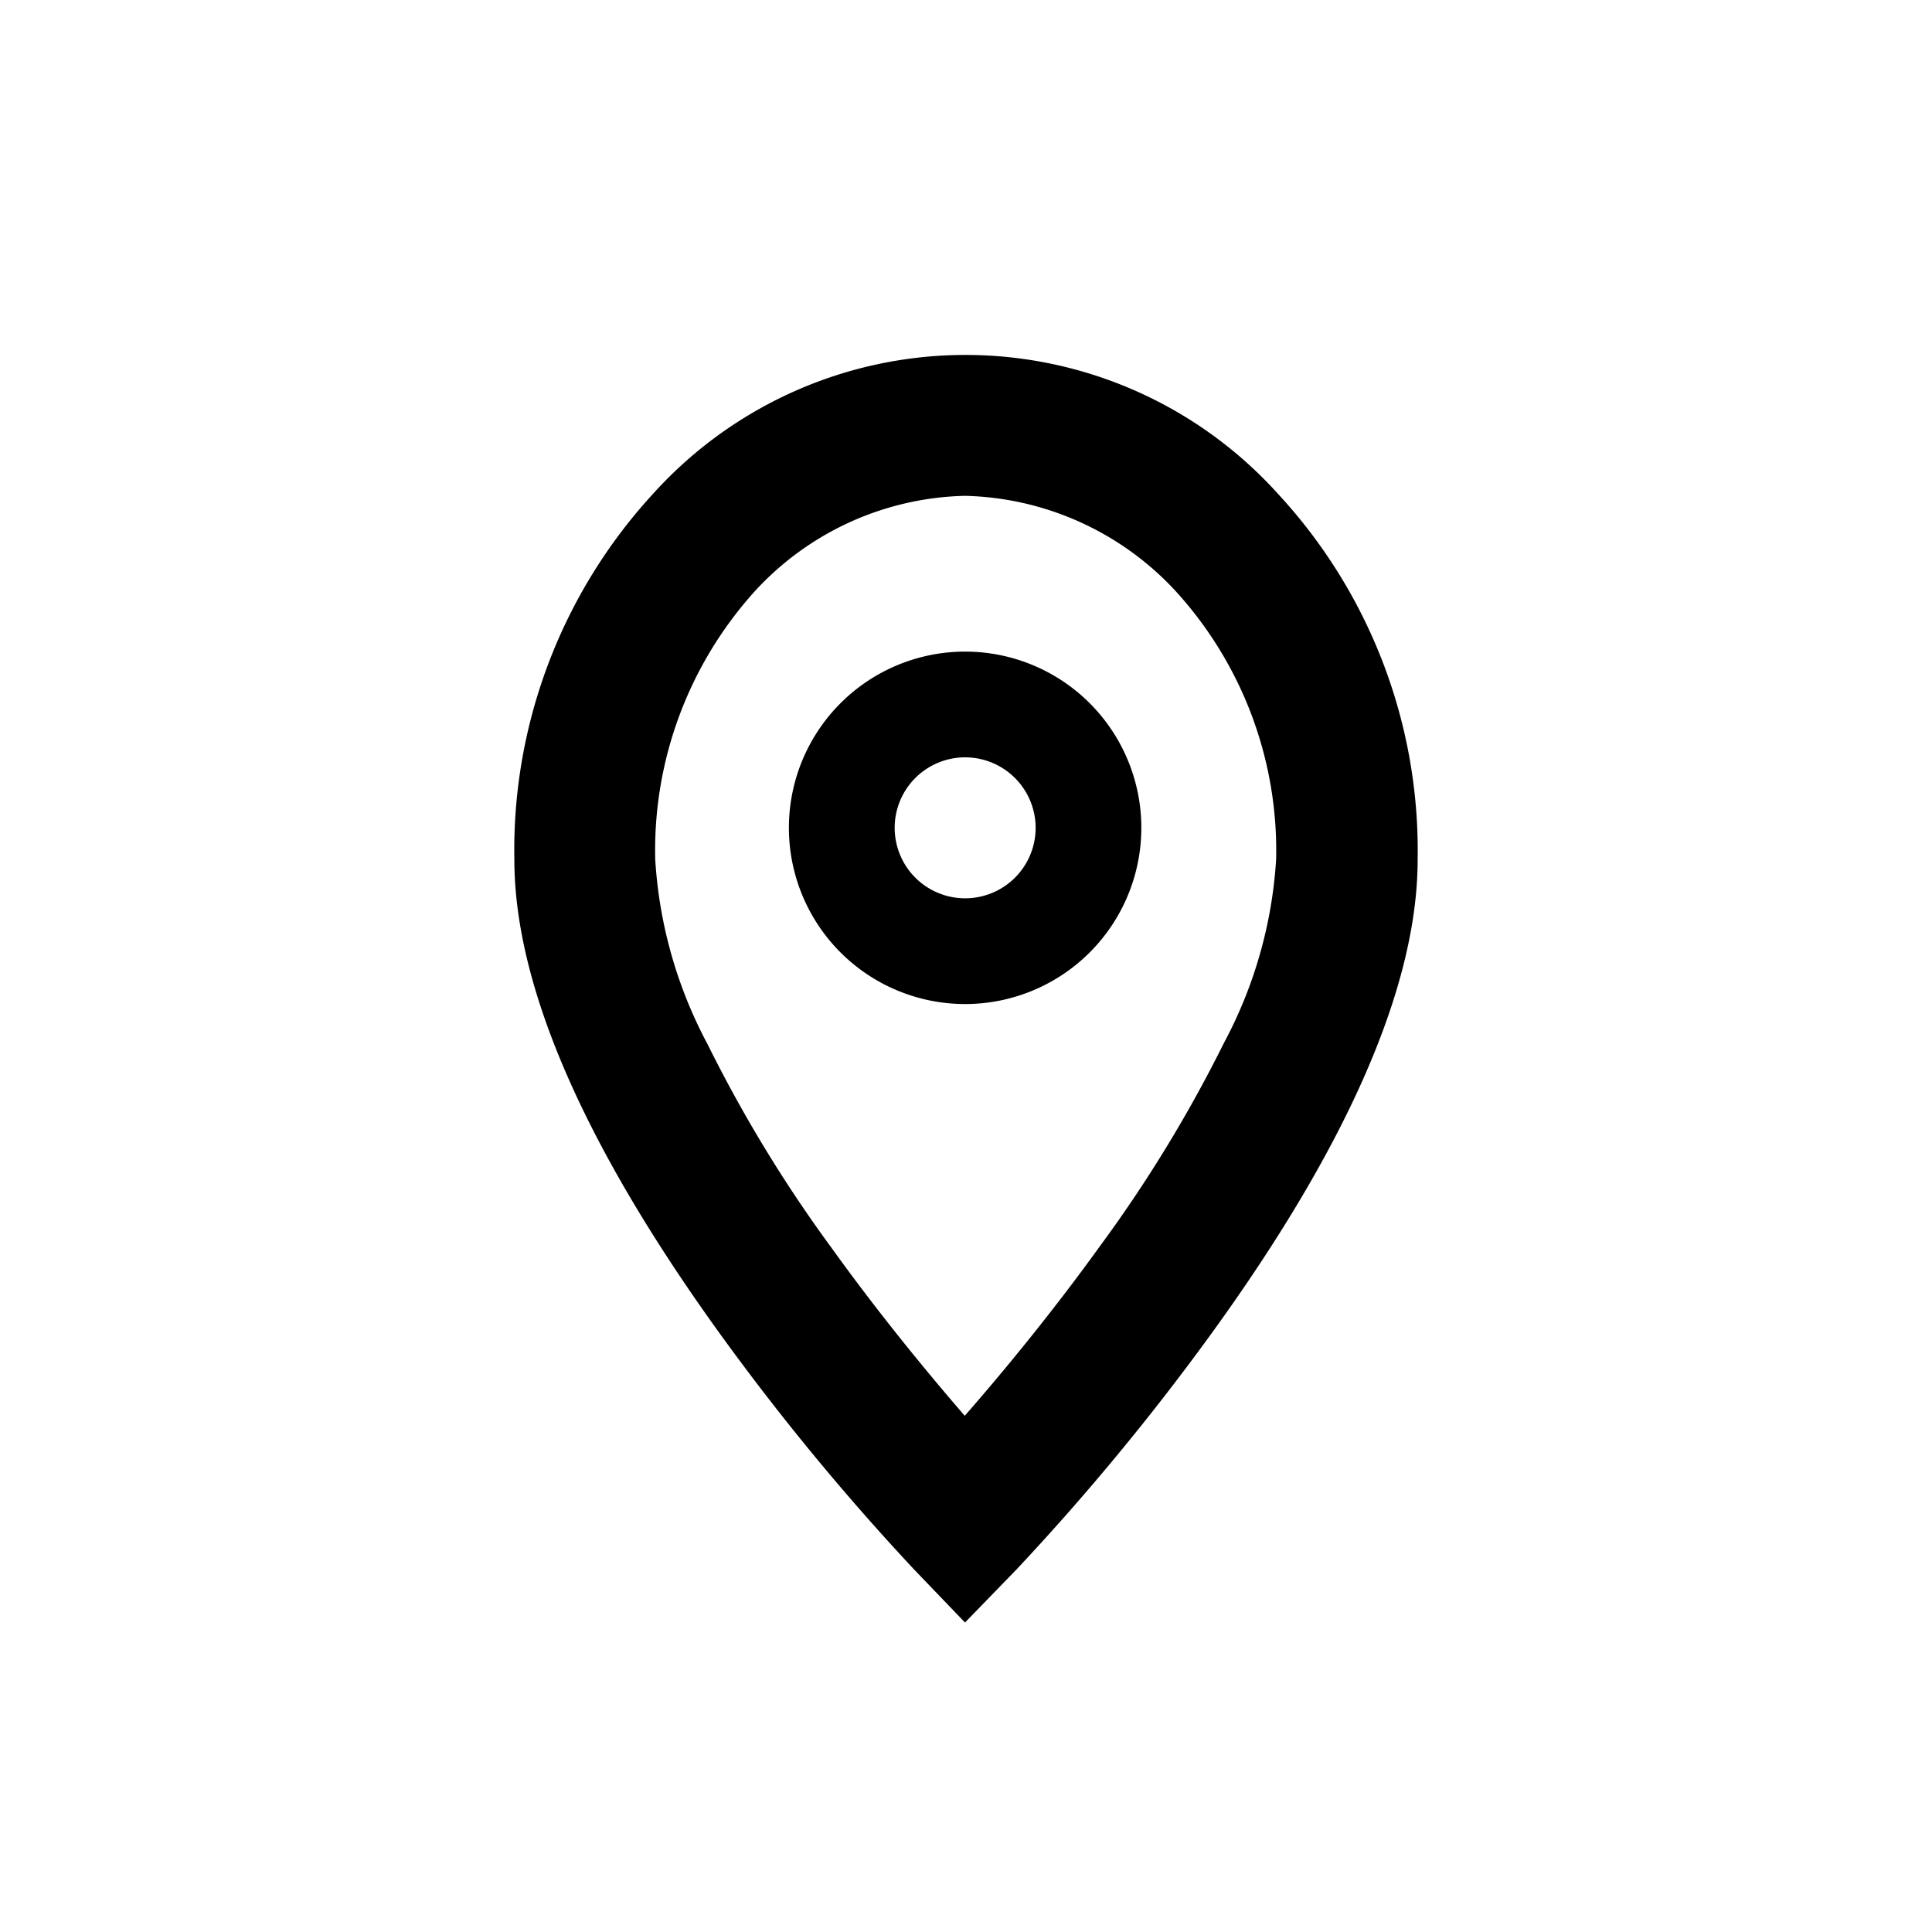
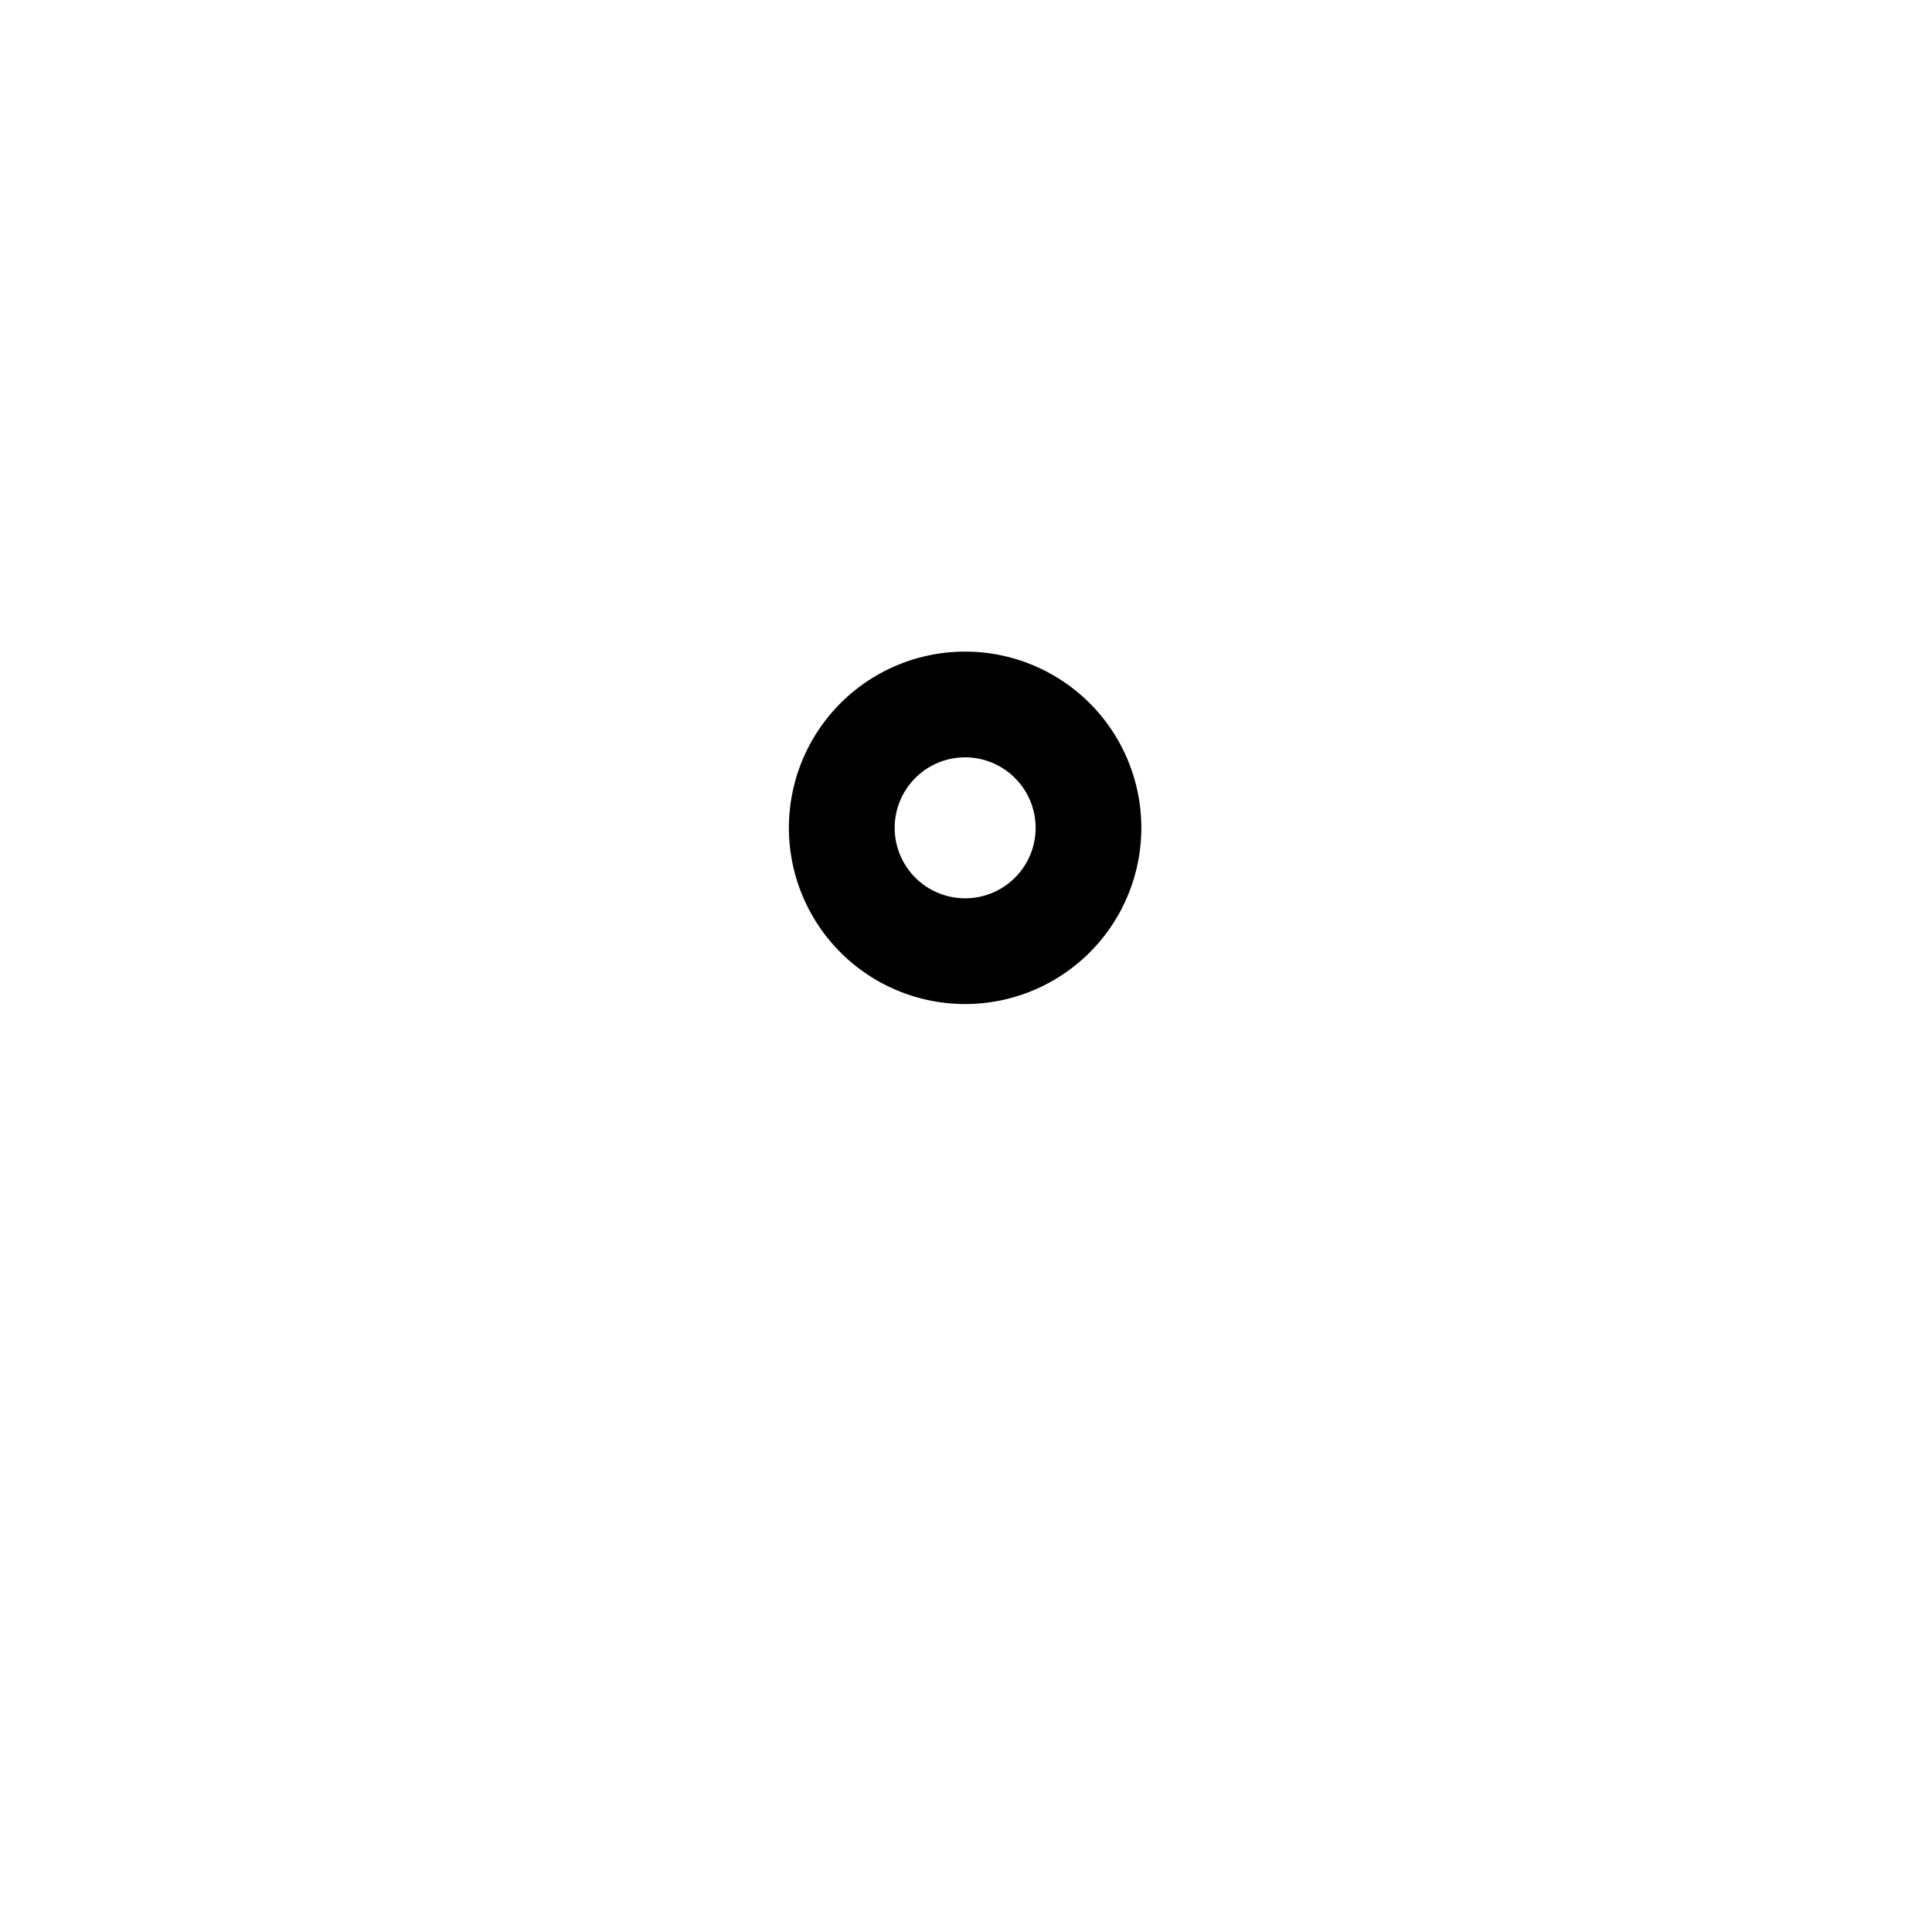
<svg xmlns="http://www.w3.org/2000/svg" width="48" height="48" viewBox="0 0 48 48">
  <g id="map" transform="translate(-355 -569)">
    <rect id="Rectangle_89" data-name="Rectangle 89" width="48" height="48" transform="translate(355 569)" fill="#001c36" opacity="0" />
-     <path id="Path_114" data-name="Path 114" d="M363.407,607.075l-1.261-1.314a60.232,60.232,0,0,1-4.882-5.936c-3.353-4.663-5.053-8.6-5.053-11.707a13.082,13.082,0,0,1,3.427-9.065,10.459,10.459,0,0,1,15.563,0,13.043,13.043,0,0,1,3.452,9.069c0,3.107-1.708,7.047-5.077,11.71a60.285,60.285,0,0,1-4.9,5.936Zm0-27.992a7.3,7.3,0,0,0-5.226,2.375,9.6,9.6,0,0,0-2.47,6.66,11.166,11.166,0,0,0,1.3,4.589,34.224,34.224,0,0,0,3.09,5.073c1.214,1.688,2.432,3.156,3.3,4.159.884-1.011,2.122-2.5,3.348-4.2a34.048,34.048,0,0,0,3.088-5.057,11.094,11.094,0,0,0,1.3-4.567,9.562,9.562,0,0,0-2.488-6.656A7.355,7.355,0,0,0,363.41,579.083Z" transform="translate(15.568 2.236)" />
    <path id="Ellipse_1" data-name="Ellipse 1" d="M4.378,2.627A1.751,1.751,0,1,0,6.13,4.378,1.753,1.753,0,0,0,4.378,2.627M4.378,0A4.378,4.378,0,1,1,0,4.378,4.378,4.378,0,0,1,4.378,0Z" transform="translate(374.6 585.189)" />
  </g>
</svg>